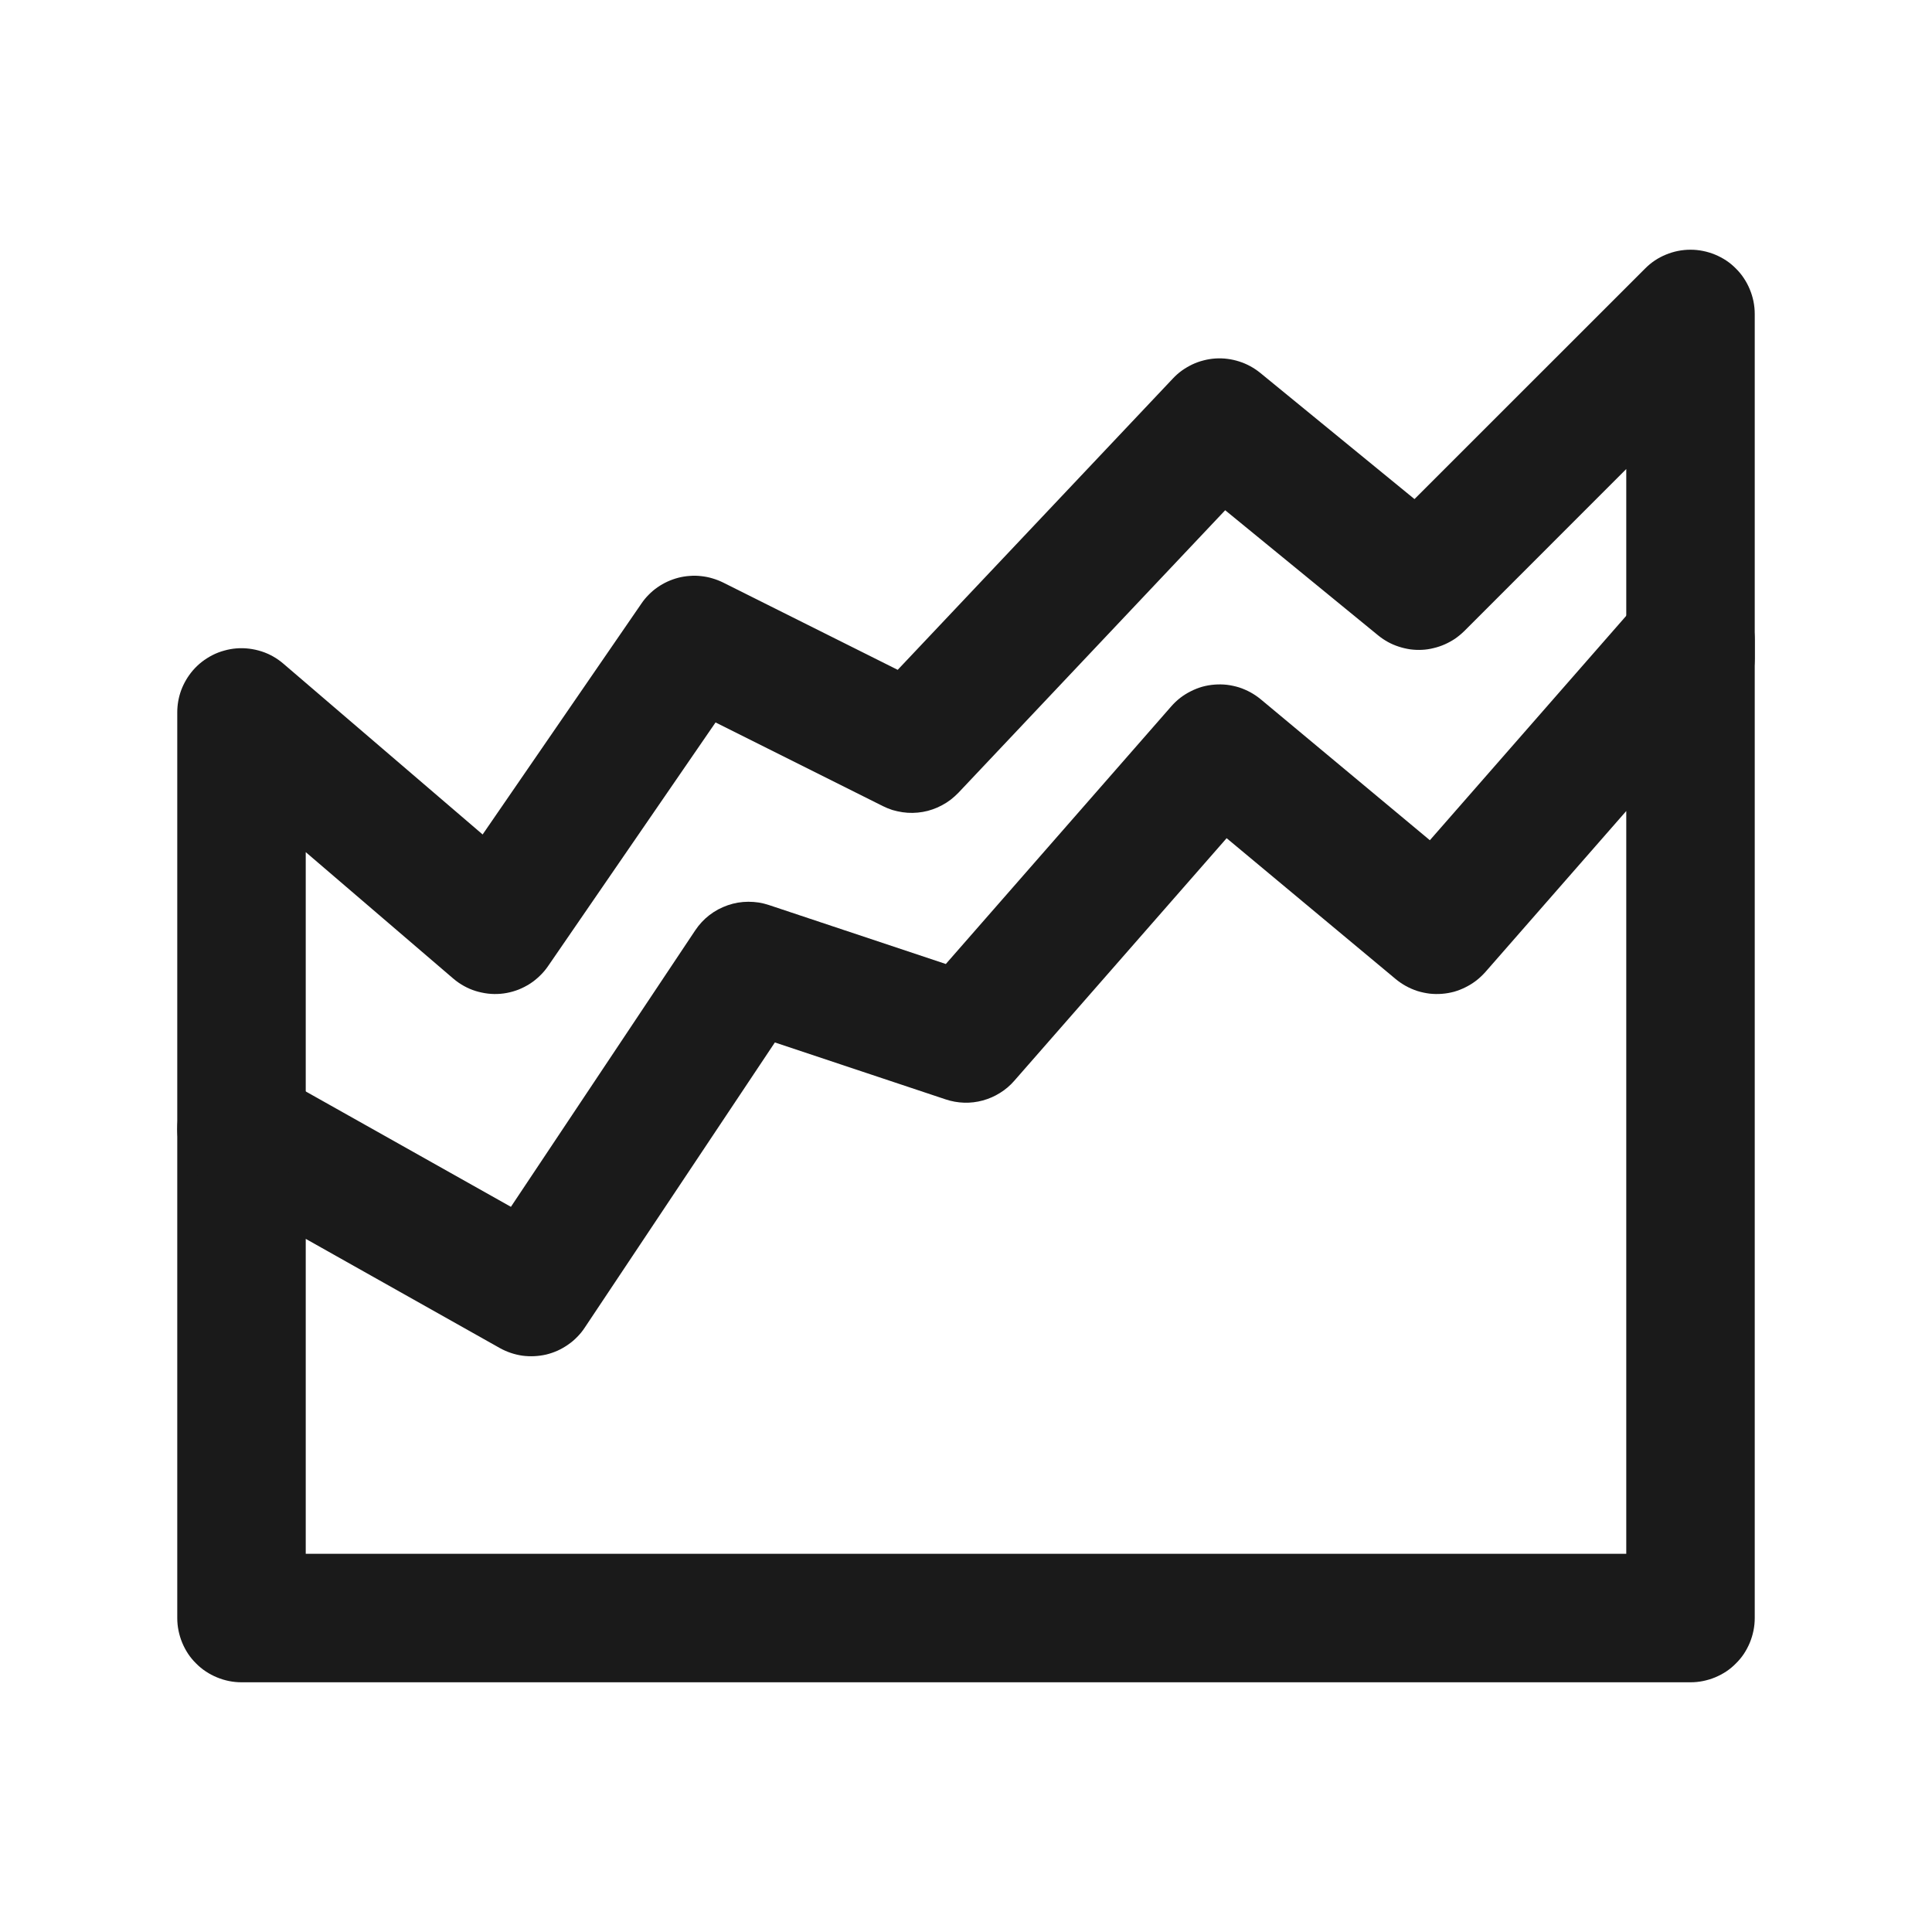
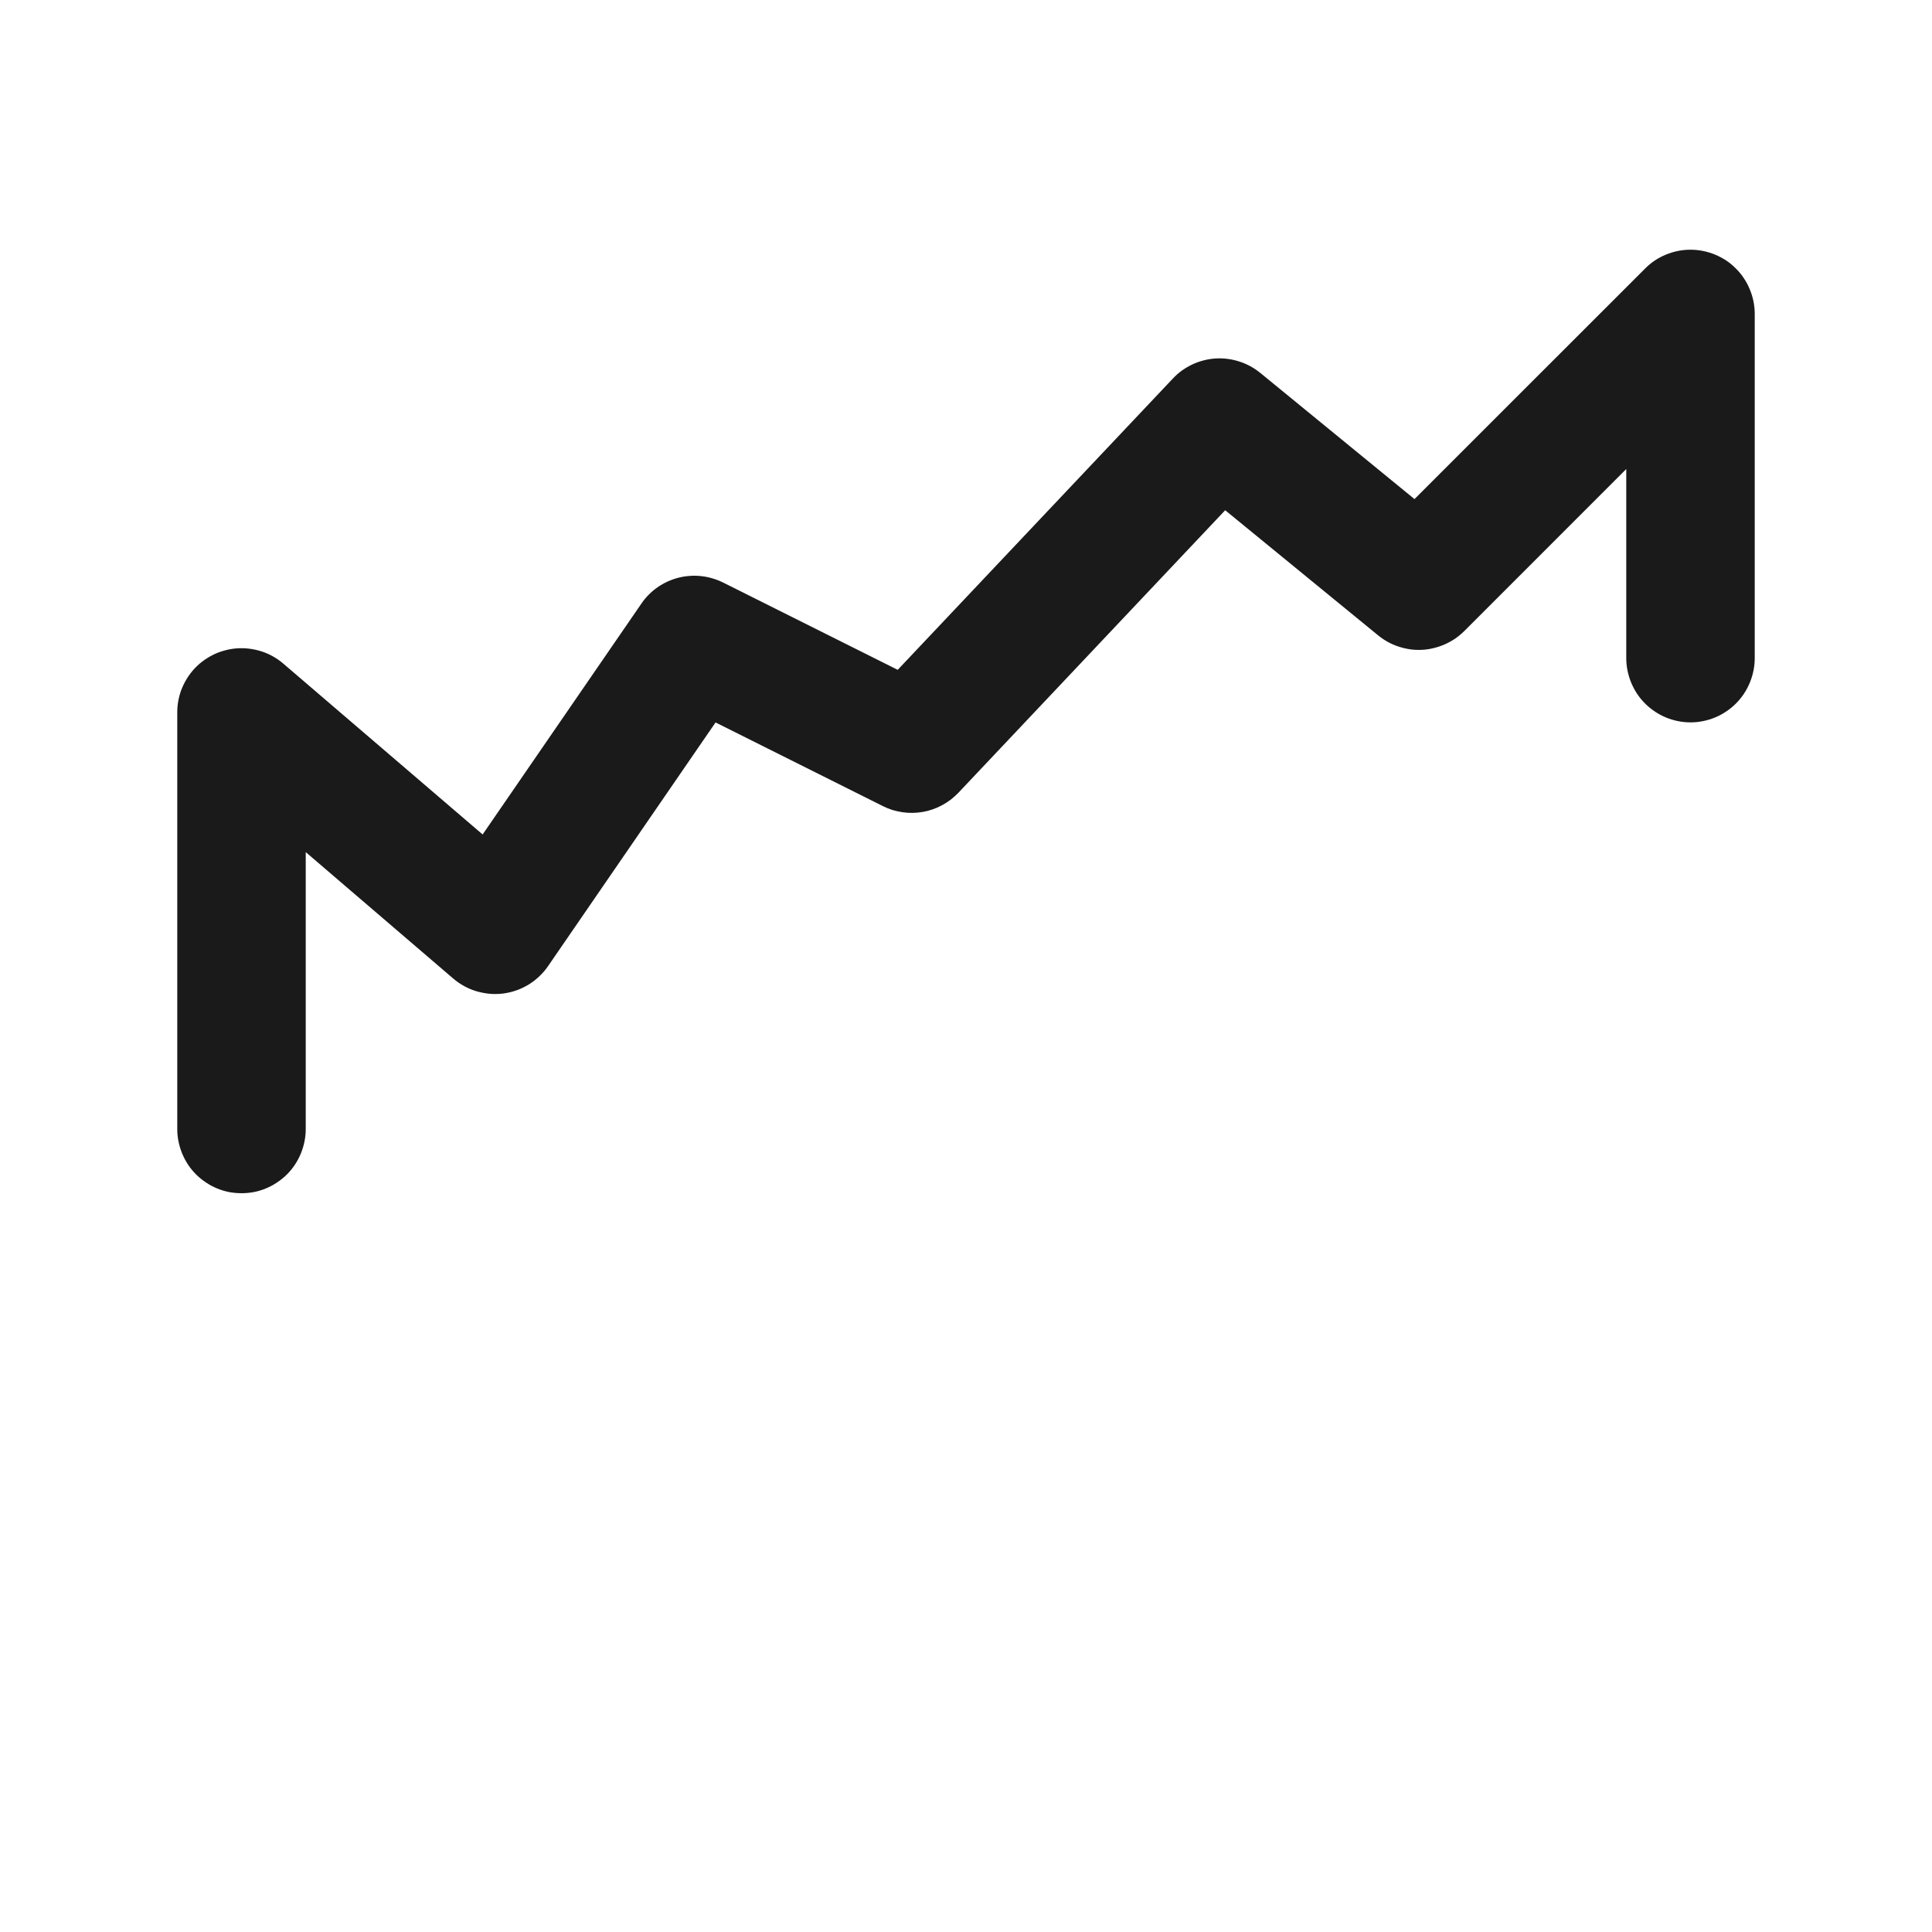
<svg xmlns="http://www.w3.org/2000/svg" fill="none" version="1.1" width="20" height="20" viewBox="0 0 20 20">
  <defs>
    <clipPath id="master_svg0_341_17934">
      <rect x="0" y="0" width="20" height="20" rx="0" />
    </clipPath>
  </defs>
  <g clip-path="url(#master_svg0_341_17934)">
    <g>
-       <path d="M9.79,11.381L7.54,10.631L7.75,10L8.303,10.369L6.053,13.744Q6.019,13.796,5.975,13.84Q5.932,13.885,5.88,13.92Q5.829,13.956,5.772,13.982Q5.716,14.007,5.655,14.022Q5.594,14.036,5.532,14.039Q5.47,14.042,5.408,14.034Q5.346,14.025,5.287,14.005Q5.228,13.985,5.174,13.955L2.174,12.267L2.5,11.688L3.165,11.688L3.165,16.75L2.5,16.75L2.5,16.085L17.5,16.085L17.5,16.75L16.835,16.75L16.835,6.625L17.5,6.625L18.001,7.063L15.376,10.063Q15.333,10.111,15.282,10.151Q15.231,10.19,15.173,10.219Q15.116,10.248,15.054,10.266Q14.992,10.283,14.927,10.288Q14.863,10.293,14.799,10.286Q14.735,10.278,14.673,10.259Q14.612,10.239,14.555,10.208Q14.499,10.177,14.449,10.136L12.199,8.261L12.625,7.75L13.126,8.188L10.5,11.188Q10.436,11.262,10.352,11.314Q10.269,11.366,10.174,11.392Q10.079,11.418,9.981,11.415Q9.883,11.412,9.79,11.381ZM10.21,10.119L10,10.75L9.5,10.312L12.125,7.312Q12.167,7.264,12.218,7.224Q12.269,7.185,12.327,7.156Q12.384,7.127,12.446,7.109Q12.508,7.092,12.573,7.087Q12.637,7.082,12.701,7.089Q12.765,7.097,12.827,7.116Q12.888,7.136,12.945,7.167Q13.001,7.198,13.051,7.239L15.301,9.114L14.875,9.625L14.374,9.187L16.999,6.187Q17.094,6.079,17.225,6.019Q17.356,5.96,17.5,5.96Q17.566,5.96,17.63,5.973Q17.694,5.986,17.755,6.011Q17.815,6.036,17.87,6.072Q17.924,6.108,17.97,6.155Q18.017,6.201,18.053,6.256Q18.089,6.31,18.114,6.371Q18.139,6.431,18.152,6.495Q18.165,6.56,18.165,6.625L18.165,16.75Q18.165,16.816,18.152,16.88Q18.139,16.944,18.114,17.005Q18.089,17.065,18.053,17.12Q18.017,17.174,17.97,17.22Q17.924,17.267,17.87,17.303Q17.815,17.339,17.755,17.364Q17.694,17.389,17.63,17.402Q17.566,17.415,17.5,17.415L2.5,17.415Q2.435,17.415,2.37,17.402Q2.306,17.389,2.246,17.364Q2.185,17.339,2.131,17.303Q2.076,17.267,2.03,17.22Q1.983,17.174,1.947,17.12Q1.911,17.065,1.886,17.005Q1.861,16.944,1.848,16.88Q1.835,16.816,1.835,16.75L1.835,11.688Q1.835,11.513,1.92,11.361Q1.953,11.304,1.995,11.255Q2.038,11.205,2.089,11.164Q2.141,11.124,2.199,11.094Q2.258,11.065,2.321,11.047Q2.384,11.029,2.449,11.024Q2.514,11.019,2.579,11.027Q2.644,11.035,2.707,11.055Q2.769,11.076,2.826,11.108L5.826,12.795L5.5,13.375L4.947,13.006L7.197,9.631Q7.227,9.586,7.264,9.546Q7.301,9.506,7.344,9.473Q7.387,9.44,7.435,9.414Q7.483,9.389,7.534,9.371Q7.586,9.353,7.639,9.344Q7.693,9.335,7.747,9.335Q7.801,9.335,7.855,9.343Q7.909,9.352,7.96,9.369L10.21,10.119Z" fill="#1A1A1A" fill-opacity="1" />
-     </g>
+       </g>
    <g>
-       <path d="M16.835,6.812L16.835,3.25L17.5,3.25L17.97,3.72L15.158,6.533Q15.114,6.576,15.064,6.611Q15.013,6.645,14.957,6.67Q14.901,6.695,14.841,6.709Q14.782,6.724,14.721,6.727Q14.659,6.73,14.599,6.722Q14.538,6.713,14.48,6.694Q14.421,6.675,14.368,6.646Q14.314,6.616,14.266,6.577L12.204,4.89L12.625,4.375L13.108,4.832L9.921,8.207Q9.884,8.245,9.842,8.278Q9.8,8.31,9.753,8.335Q9.706,8.361,9.656,8.378Q9.606,8.396,9.553,8.405Q9.501,8.414,9.448,8.415Q9.395,8.416,9.342,8.408Q9.289,8.4,9.238,8.385Q9.188,8.369,9.14,8.345L6.89,7.22L7.188,6.625L7.735,7.002L5.673,10.002Q5.636,10.056,5.589,10.101Q5.542,10.147,5.487,10.183Q5.432,10.218,5.371,10.243Q5.31,10.267,5.246,10.279Q5.182,10.291,5.116,10.29Q5.051,10.289,4.987,10.275Q4.923,10.262,4.862,10.236Q4.802,10.21,4.748,10.173Q4.719,10.153,4.692,10.13L2.067,7.88L2.5,7.375L3.165,7.375L3.165,11.688Q3.165,11.753,3.152,11.817Q3.139,11.881,3.114,11.942Q3.089,12.002,3.053,12.057Q3.017,12.111,2.97,12.158Q2.924,12.204,2.869,12.24Q2.815,12.277,2.754,12.302Q2.694,12.327,2.63,12.34Q2.565,12.352,2.5,12.352Q2.435,12.352,2.37,12.34Q2.306,12.327,2.246,12.302Q2.185,12.277,2.131,12.24Q2.076,12.204,2.03,12.158Q1.983,12.111,1.947,12.057Q1.911,12.002,1.886,11.942Q1.861,11.881,1.848,11.817Q1.835,11.753,1.835,11.688L1.835,7.375Q1.835,7.256,1.876,7.144Q1.918,7.033,1.995,6.942Q2.038,6.892,2.089,6.852Q2.141,6.812,2.199,6.782Q2.258,6.752,2.321,6.735Q2.384,6.717,2.449,6.712Q2.514,6.707,2.579,6.715Q2.644,6.723,2.707,6.743Q2.769,6.763,2.826,6.795Q2.883,6.827,2.933,6.87L5.558,9.12L5.125,9.625L4.577,9.248L6.64,6.248Q6.673,6.199,6.715,6.157Q6.757,6.114,6.806,6.08Q6.855,6.046,6.909,6.021Q6.964,5.996,7.021,5.981Q7.079,5.966,7.139,5.962Q7.198,5.957,7.258,5.964Q7.317,5.97,7.374,5.987Q7.432,6.004,7.485,6.03L9.735,7.155L9.438,7.75L8.954,7.293L12.142,3.918Q12.184,3.873,12.235,3.836Q12.286,3.8,12.342,3.773Q12.399,3.746,12.459,3.731Q12.52,3.715,12.582,3.711Q12.645,3.707,12.707,3.715Q12.769,3.723,12.828,3.742Q12.888,3.761,12.943,3.791Q12.998,3.821,13.046,3.86L15.109,5.548L14.688,6.062L14.217,5.592L17.03,2.78Q17.123,2.686,17.245,2.636Q17.368,2.585,17.5,2.585Q17.566,2.585,17.63,2.598Q17.694,2.611,17.755,2.636Q17.815,2.661,17.87,2.697Q17.924,2.733,17.97,2.78Q18.017,2.826,18.053,2.881Q18.089,2.935,18.114,2.996Q18.139,3.056,18.152,3.12Q18.165,3.185,18.165,3.25L18.165,6.812Q18.165,6.878,18.152,6.942Q18.139,7.006,18.114,7.067Q18.089,7.127,18.053,7.182Q18.017,7.236,17.97,7.283Q17.924,7.329,17.87,7.365Q17.815,7.402,17.755,7.427Q17.694,7.452,17.63,7.465Q17.566,7.478,17.5,7.478Q17.434,7.478,17.37,7.465Q17.306,7.452,17.245,7.427Q17.185,7.402,17.13,7.365Q17.076,7.329,17.03,7.283Q16.983,7.236,16.947,7.182Q16.911,7.127,16.886,7.067Q16.861,7.006,16.848,6.942Q16.835,6.878,16.835,6.812ZM18.165,6.812Q18.165,6.878,18.152,6.942Q18.139,7.006,18.114,7.067Q18.089,7.127,18.053,7.182Q18.017,7.236,17.97,7.283Q17.924,7.329,17.87,7.365Q17.815,7.402,17.755,7.427Q17.694,7.452,17.63,7.465Q17.566,7.478,17.5,7.478Q17.434,7.478,17.37,7.465Q17.306,7.452,17.245,7.427Q17.185,7.402,17.13,7.365Q17.076,7.329,17.03,7.283Q16.983,7.236,16.947,7.182Q16.911,7.127,16.886,7.067Q16.861,7.006,16.848,6.942Q16.835,6.878,16.835,6.812Q16.835,6.747,16.848,6.683Q16.861,6.619,16.886,6.558Q16.911,6.498,16.947,6.443Q16.983,6.389,17.03,6.342Q17.076,6.296,17.13,6.26Q17.185,6.223,17.245,6.198Q17.306,6.173,17.37,6.16Q17.434,6.147,17.5,6.147Q17.566,6.147,17.63,6.16Q17.694,6.173,17.755,6.198Q17.815,6.223,17.87,6.26Q17.924,6.296,17.97,6.342Q18.017,6.389,18.053,6.443Q18.089,6.498,18.114,6.558Q18.139,6.619,18.152,6.683Q18.165,6.747,18.165,6.812ZM3.165,11.688Q3.165,11.753,3.152,11.817Q3.139,11.881,3.114,11.942Q3.089,12.002,3.053,12.057Q3.017,12.111,2.97,12.158Q2.924,12.204,2.869,12.24Q2.815,12.277,2.754,12.302Q2.694,12.327,2.63,12.34Q2.565,12.352,2.5,12.352Q2.435,12.352,2.37,12.34Q2.306,12.327,2.246,12.302Q2.185,12.277,2.131,12.24Q2.076,12.204,2.03,12.158Q1.983,12.111,1.947,12.057Q1.911,12.002,1.886,11.942Q1.861,11.881,1.848,11.817Q1.835,11.753,1.835,11.688Q1.835,11.622,1.848,11.558Q1.861,11.494,1.886,11.433Q1.911,11.373,1.947,11.318Q1.983,11.264,2.03,11.217Q2.076,11.171,2.131,11.135Q2.185,11.098,2.246,11.073Q2.306,11.048,2.37,11.035Q2.435,11.023,2.5,11.023Q2.565,11.023,2.63,11.035Q2.694,11.048,2.754,11.073Q2.815,11.098,2.869,11.135Q2.924,11.171,2.97,11.217Q3.017,11.264,3.053,11.318Q3.089,11.373,3.114,11.433Q3.139,11.494,3.152,11.558Q3.165,11.622,3.165,11.688Z" fill="#1A1A1A" fill-opacity="1" />
+       <path d="M16.835,6.812L16.835,3.25L17.5,3.25L17.97,3.72L15.158,6.533Q15.114,6.576,15.064,6.611Q15.013,6.645,14.957,6.67Q14.901,6.695,14.841,6.709Q14.782,6.724,14.721,6.727Q14.659,6.73,14.599,6.722Q14.538,6.713,14.48,6.694Q14.421,6.675,14.368,6.646Q14.314,6.616,14.266,6.577L12.204,4.89L12.625,4.375L13.108,4.832L9.921,8.207Q9.884,8.245,9.842,8.278Q9.8,8.31,9.753,8.335Q9.706,8.361,9.656,8.378Q9.606,8.396,9.553,8.405Q9.501,8.414,9.448,8.415Q9.395,8.416,9.342,8.408Q9.289,8.4,9.238,8.385Q9.188,8.369,9.14,8.345L6.89,7.22L7.188,6.625L7.735,7.002L5.673,10.002Q5.636,10.056,5.589,10.101Q5.542,10.147,5.487,10.183Q5.432,10.218,5.371,10.243Q5.31,10.267,5.246,10.279Q5.182,10.291,5.116,10.29Q5.051,10.289,4.987,10.275Q4.923,10.262,4.862,10.236Q4.802,10.21,4.748,10.173Q4.719,10.153,4.692,10.13L2.067,7.88L2.5,7.375L3.165,7.375L3.165,11.688Q3.165,11.753,3.152,11.817Q3.139,11.881,3.114,11.942Q3.089,12.002,3.053,12.057Q3.017,12.111,2.97,12.158Q2.924,12.204,2.869,12.24Q2.815,12.277,2.754,12.302Q2.694,12.327,2.63,12.34Q2.565,12.352,2.5,12.352Q2.435,12.352,2.37,12.34Q2.306,12.327,2.246,12.302Q2.185,12.277,2.131,12.24Q2.076,12.204,2.03,12.158Q1.911,12.002,1.886,11.942Q1.861,11.881,1.848,11.817Q1.835,11.753,1.835,11.688L1.835,7.375Q1.835,7.256,1.876,7.144Q1.918,7.033,1.995,6.942Q2.038,6.892,2.089,6.852Q2.141,6.812,2.199,6.782Q2.258,6.752,2.321,6.735Q2.384,6.717,2.449,6.712Q2.514,6.707,2.579,6.715Q2.644,6.723,2.707,6.743Q2.769,6.763,2.826,6.795Q2.883,6.827,2.933,6.87L5.558,9.12L5.125,9.625L4.577,9.248L6.64,6.248Q6.673,6.199,6.715,6.157Q6.757,6.114,6.806,6.08Q6.855,6.046,6.909,6.021Q6.964,5.996,7.021,5.981Q7.079,5.966,7.139,5.962Q7.198,5.957,7.258,5.964Q7.317,5.97,7.374,5.987Q7.432,6.004,7.485,6.03L9.735,7.155L9.438,7.75L8.954,7.293L12.142,3.918Q12.184,3.873,12.235,3.836Q12.286,3.8,12.342,3.773Q12.399,3.746,12.459,3.731Q12.52,3.715,12.582,3.711Q12.645,3.707,12.707,3.715Q12.769,3.723,12.828,3.742Q12.888,3.761,12.943,3.791Q12.998,3.821,13.046,3.86L15.109,5.548L14.688,6.062L14.217,5.592L17.03,2.78Q17.123,2.686,17.245,2.636Q17.368,2.585,17.5,2.585Q17.566,2.585,17.63,2.598Q17.694,2.611,17.755,2.636Q17.815,2.661,17.87,2.697Q17.924,2.733,17.97,2.78Q18.017,2.826,18.053,2.881Q18.089,2.935,18.114,2.996Q18.139,3.056,18.152,3.12Q18.165,3.185,18.165,3.25L18.165,6.812Q18.165,6.878,18.152,6.942Q18.139,7.006,18.114,7.067Q18.089,7.127,18.053,7.182Q18.017,7.236,17.97,7.283Q17.924,7.329,17.87,7.365Q17.815,7.402,17.755,7.427Q17.694,7.452,17.63,7.465Q17.566,7.478,17.5,7.478Q17.434,7.478,17.37,7.465Q17.306,7.452,17.245,7.427Q17.185,7.402,17.13,7.365Q17.076,7.329,17.03,7.283Q16.983,7.236,16.947,7.182Q16.911,7.127,16.886,7.067Q16.861,7.006,16.848,6.942Q16.835,6.878,16.835,6.812ZM18.165,6.812Q18.165,6.878,18.152,6.942Q18.139,7.006,18.114,7.067Q18.089,7.127,18.053,7.182Q18.017,7.236,17.97,7.283Q17.924,7.329,17.87,7.365Q17.815,7.402,17.755,7.427Q17.694,7.452,17.63,7.465Q17.566,7.478,17.5,7.478Q17.434,7.478,17.37,7.465Q17.306,7.452,17.245,7.427Q17.185,7.402,17.13,7.365Q17.076,7.329,17.03,7.283Q16.983,7.236,16.947,7.182Q16.911,7.127,16.886,7.067Q16.861,7.006,16.848,6.942Q16.835,6.878,16.835,6.812Q16.835,6.747,16.848,6.683Q16.861,6.619,16.886,6.558Q16.911,6.498,16.947,6.443Q16.983,6.389,17.03,6.342Q17.076,6.296,17.13,6.26Q17.185,6.223,17.245,6.198Q17.306,6.173,17.37,6.16Q17.434,6.147,17.5,6.147Q17.566,6.147,17.63,6.16Q17.694,6.173,17.755,6.198Q17.815,6.223,17.87,6.26Q17.924,6.296,17.97,6.342Q18.017,6.389,18.053,6.443Q18.089,6.498,18.114,6.558Q18.139,6.619,18.152,6.683Q18.165,6.747,18.165,6.812ZM3.165,11.688Q3.165,11.753,3.152,11.817Q3.139,11.881,3.114,11.942Q3.089,12.002,3.053,12.057Q3.017,12.111,2.97,12.158Q2.924,12.204,2.869,12.24Q2.815,12.277,2.754,12.302Q2.694,12.327,2.63,12.34Q2.565,12.352,2.5,12.352Q2.435,12.352,2.37,12.34Q2.306,12.327,2.246,12.302Q2.185,12.277,2.131,12.24Q2.076,12.204,2.03,12.158Q1.983,12.111,1.947,12.057Q1.911,12.002,1.886,11.942Q1.861,11.881,1.848,11.817Q1.835,11.753,1.835,11.688Q1.835,11.622,1.848,11.558Q1.861,11.494,1.886,11.433Q1.911,11.373,1.947,11.318Q1.983,11.264,2.03,11.217Q2.076,11.171,2.131,11.135Q2.185,11.098,2.246,11.073Q2.306,11.048,2.37,11.035Q2.435,11.023,2.5,11.023Q2.565,11.023,2.63,11.035Q2.694,11.048,2.754,11.073Q2.815,11.098,2.869,11.135Q2.924,11.171,2.97,11.217Q3.017,11.264,3.053,11.318Q3.089,11.373,3.114,11.433Q3.139,11.494,3.152,11.558Q3.165,11.622,3.165,11.688Z" fill="#1A1A1A" fill-opacity="1" />
    </g>
  </g>
</svg>